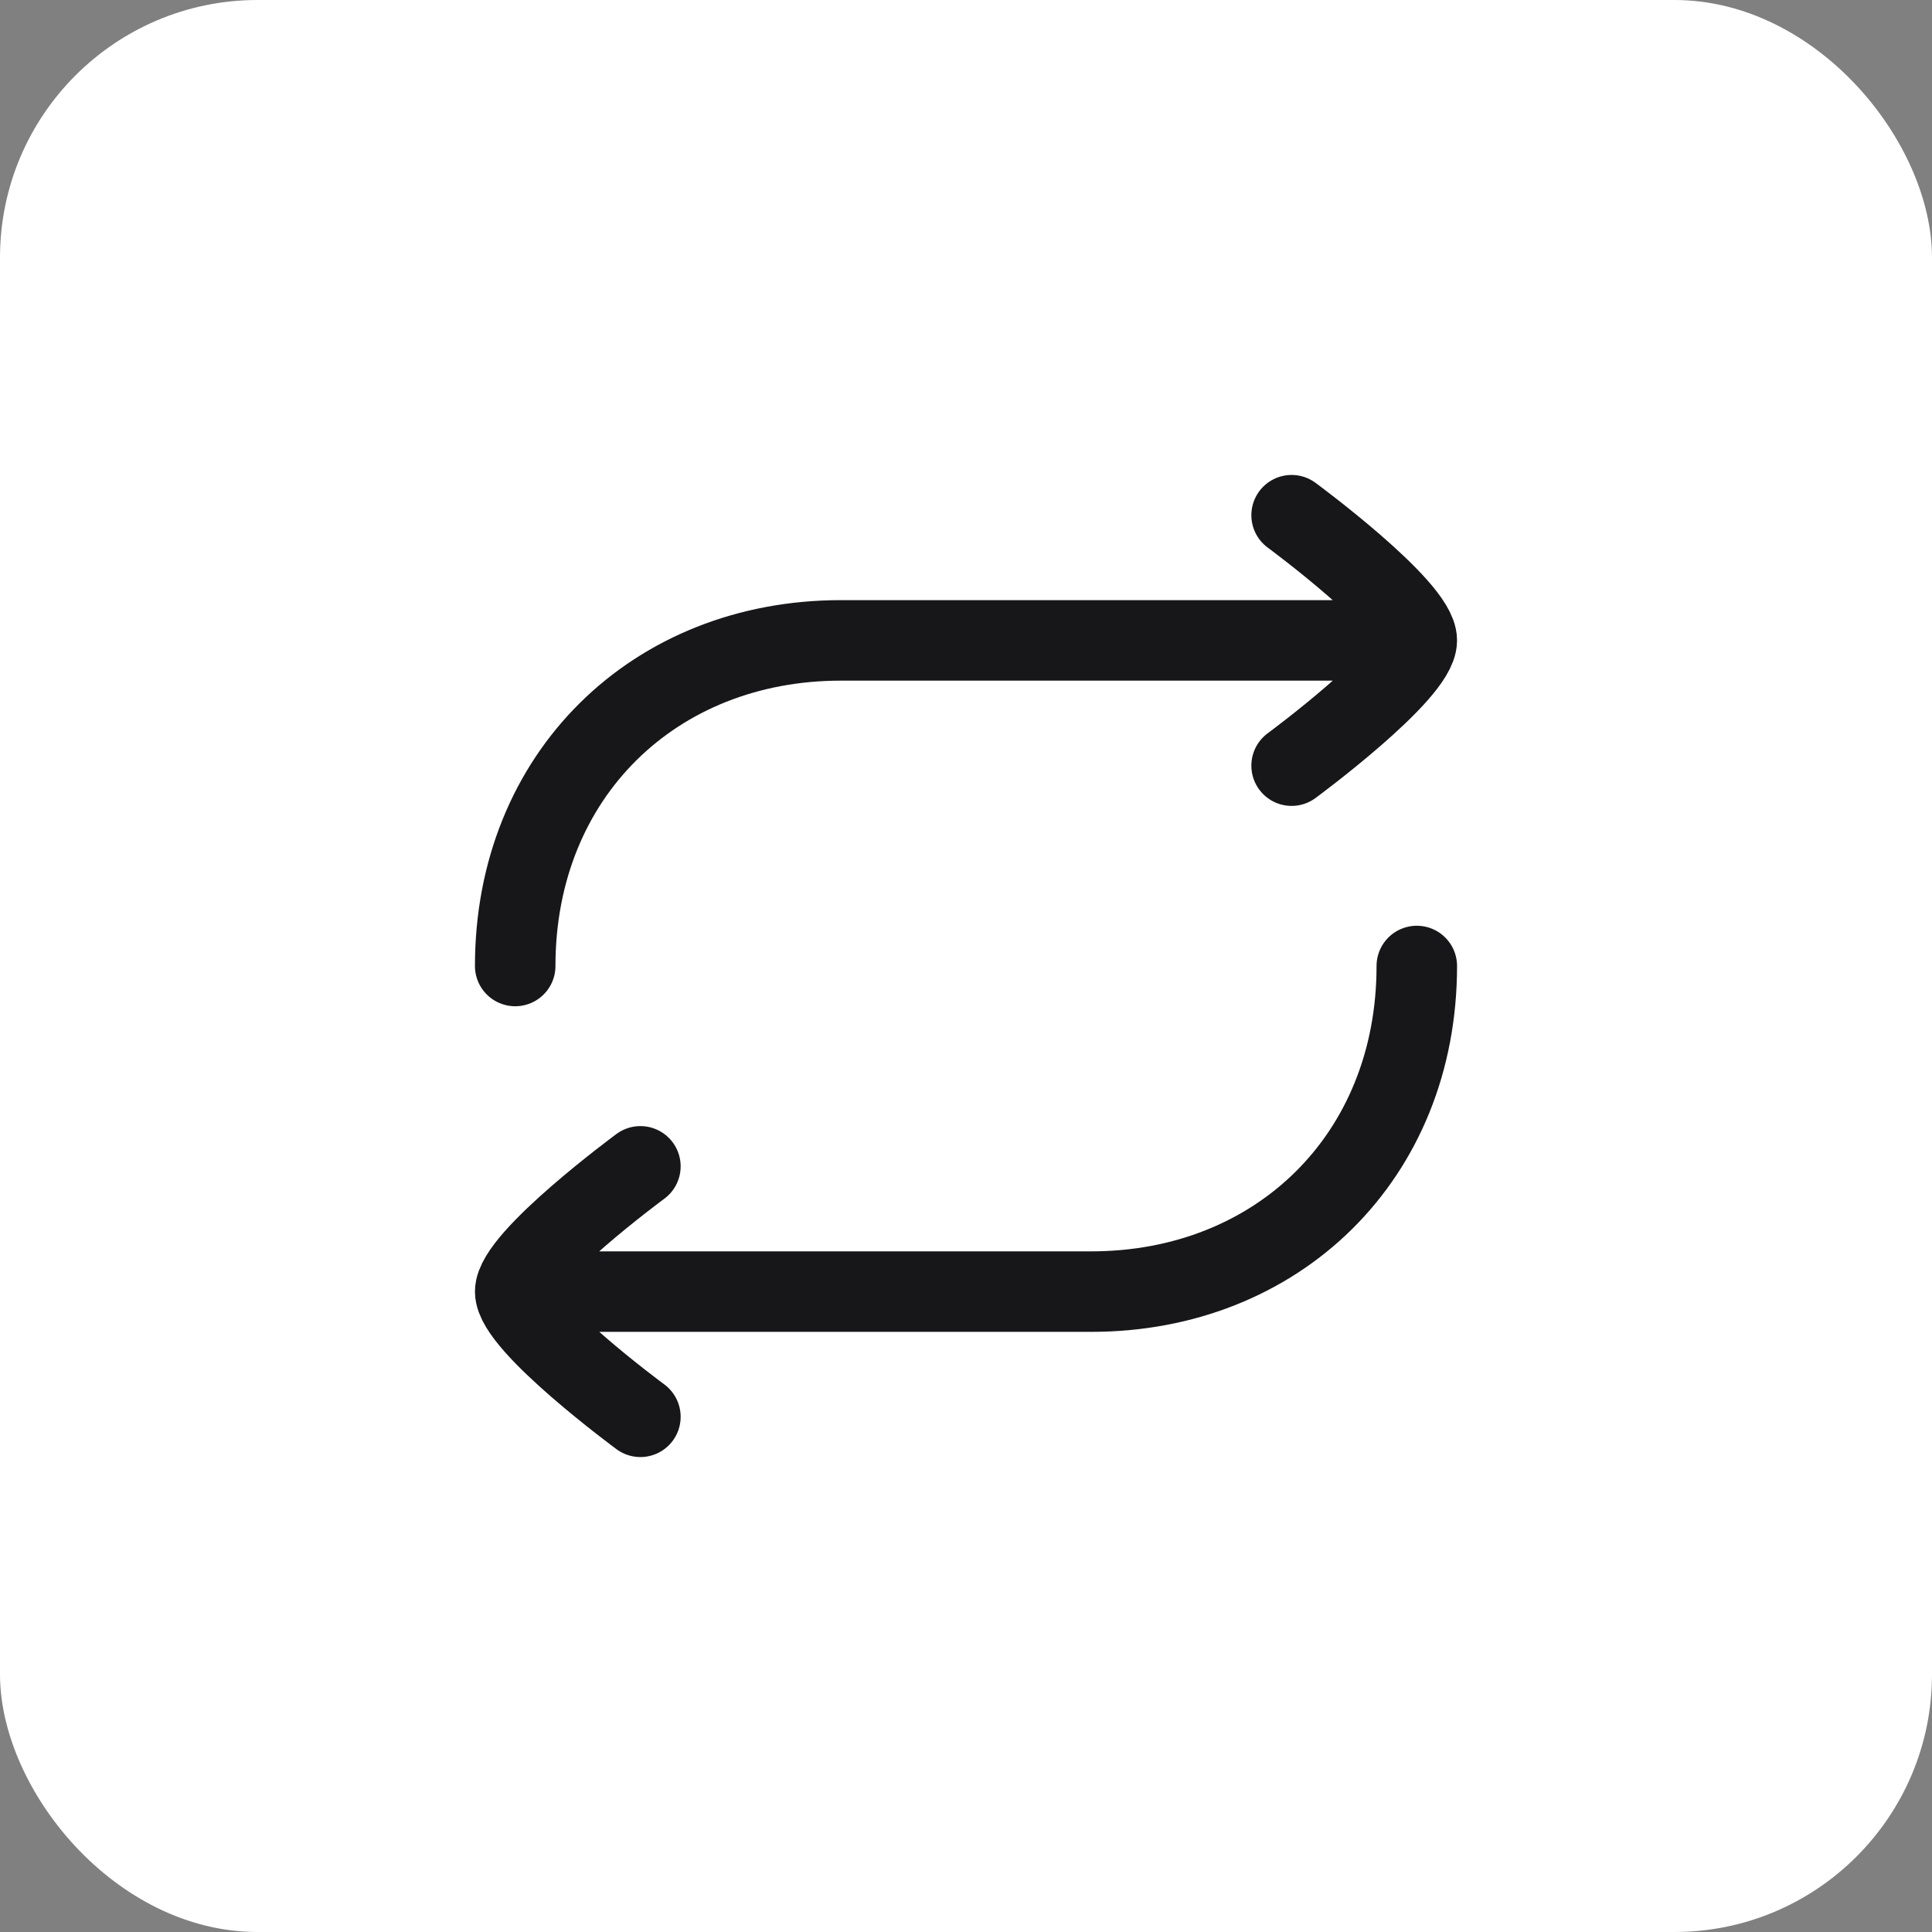
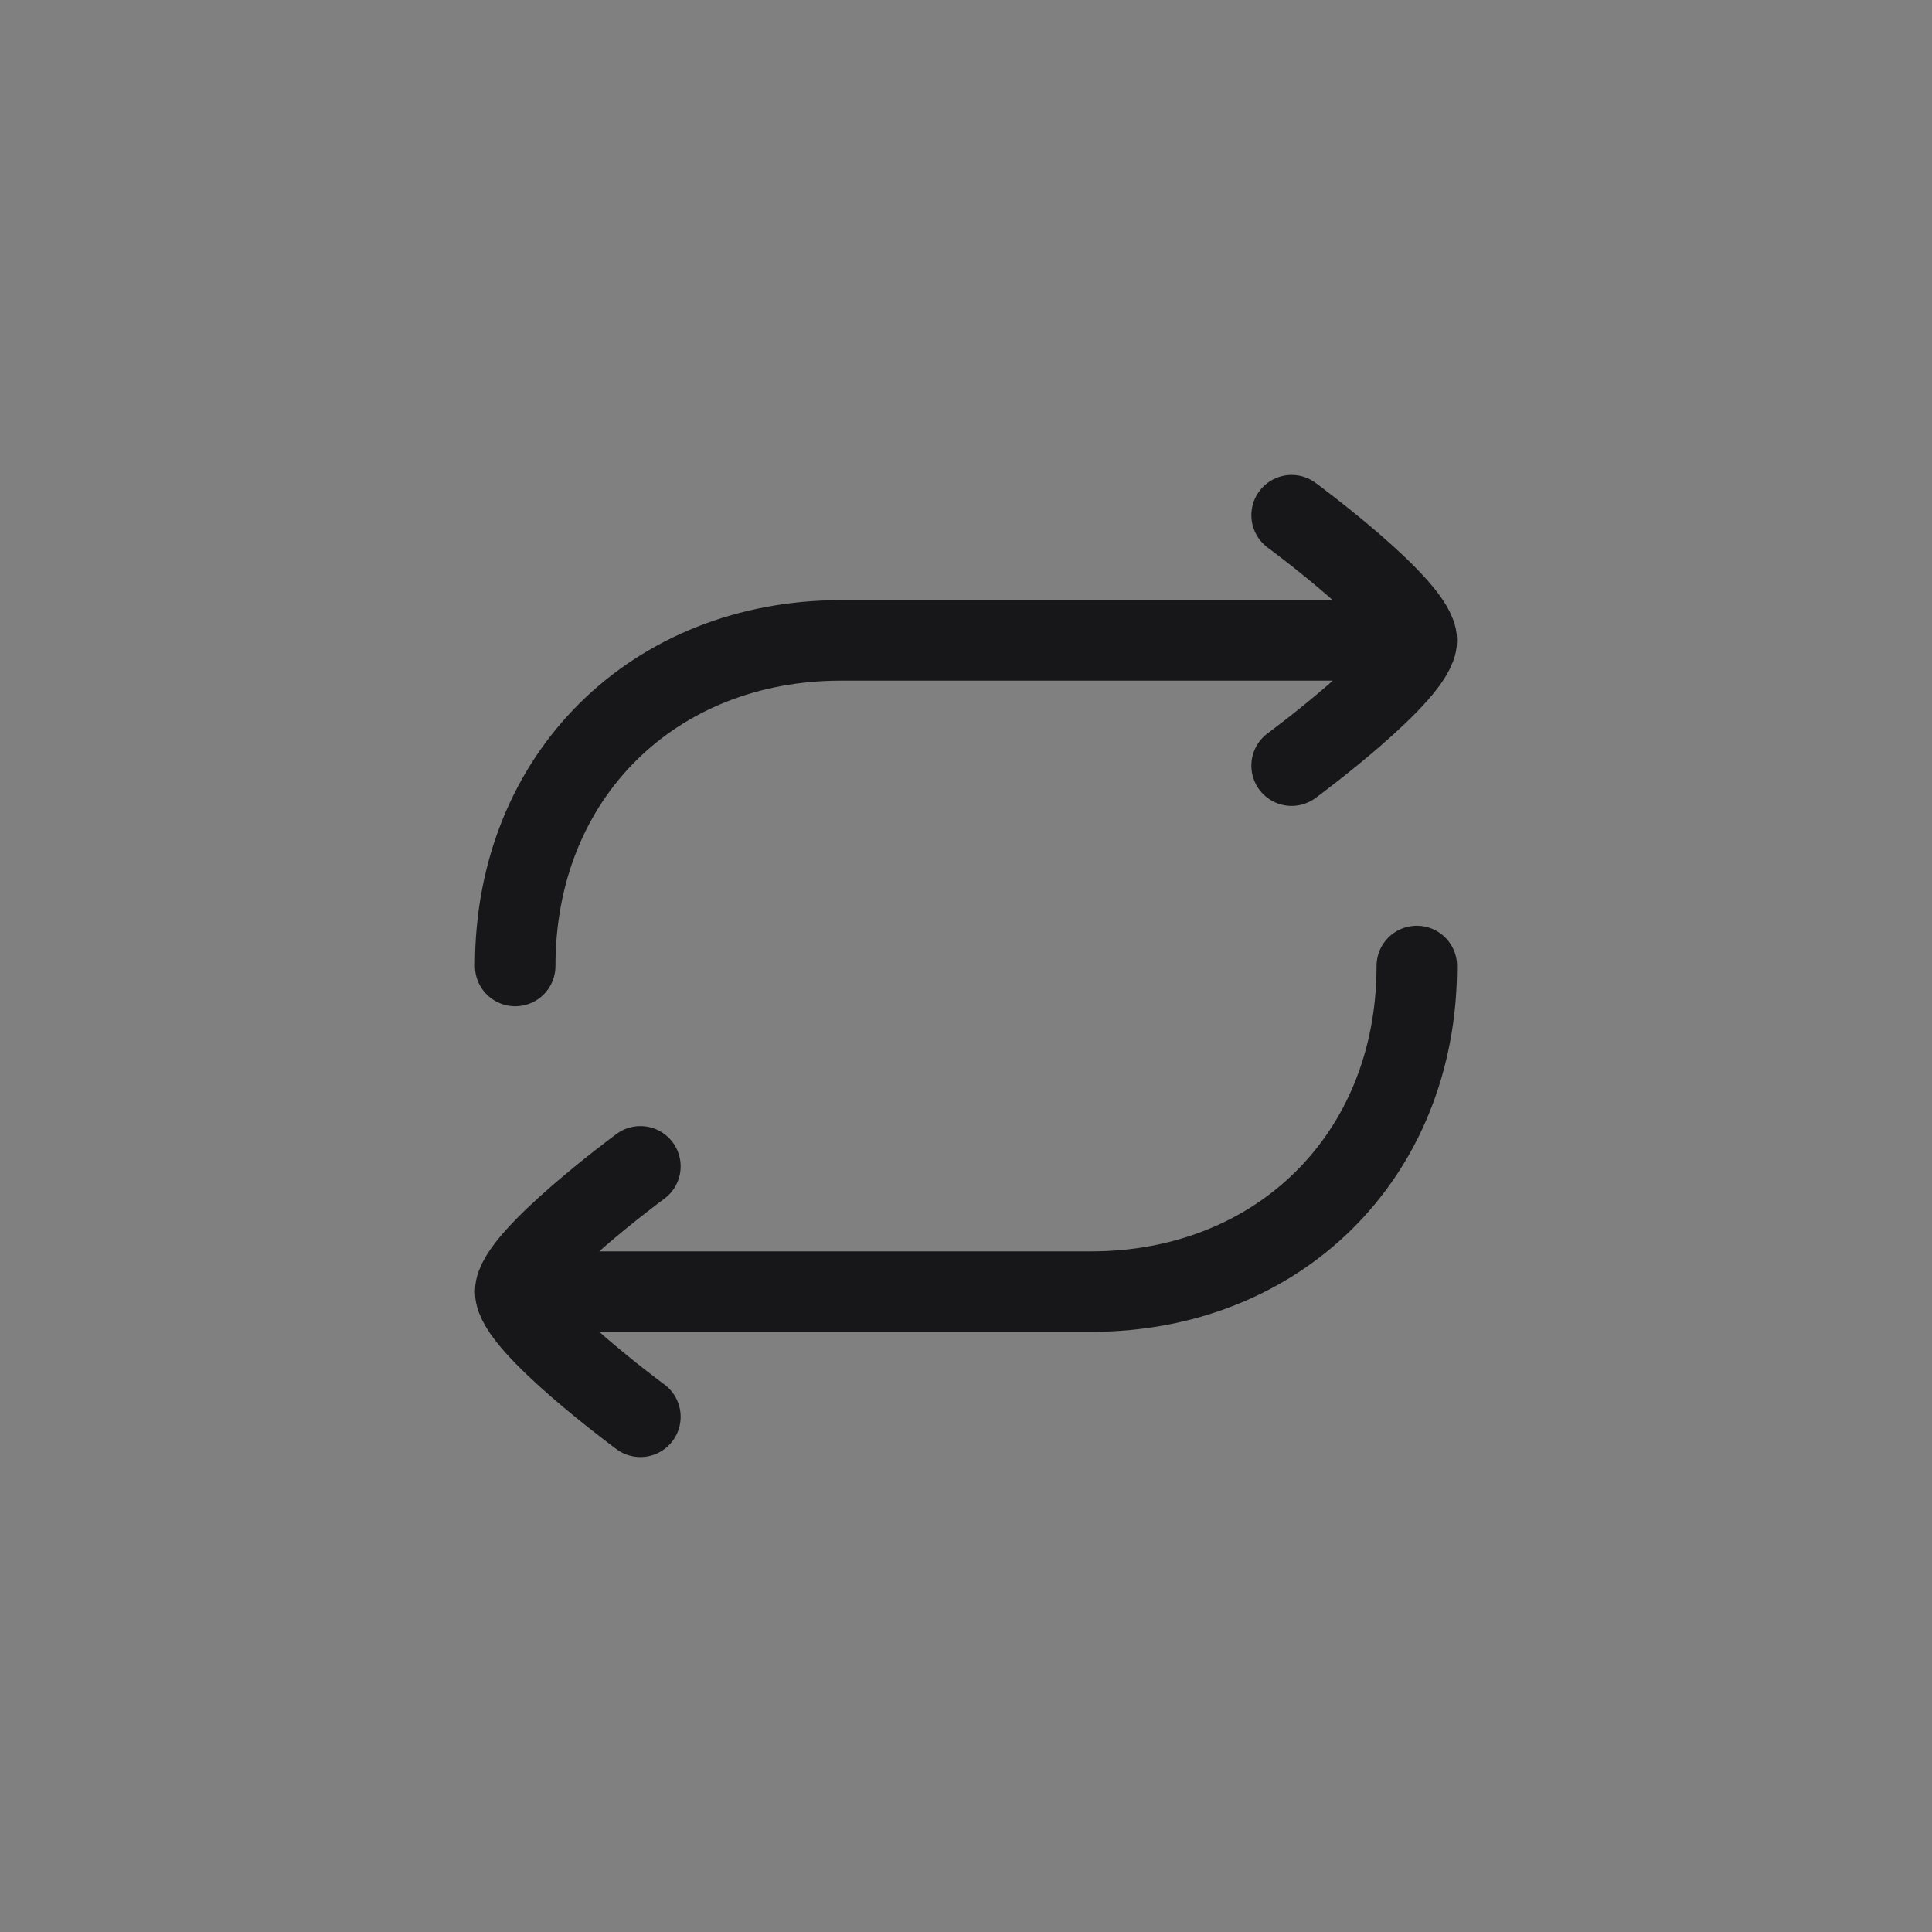
<svg xmlns="http://www.w3.org/2000/svg" width="30" height="30" viewBox="0 0 30 30" fill="none">
  <rect x="0" y="0" width="30" height="30" fill="#808080" stroke="none" />
-   <rect width="30" height="30" rx="4" fill="white" />
  <path d="M21.611 9.944H13.056C10.167 9.944 8 12.033 8 15M8.389 20.056H16.944C19.833 20.056 22 17.967 22 15M20.056 8C20.056 8 22 9.432 22 9.944C22 10.457 20.056 11.889 20.056 11.889M9.944 18.111C9.944 18.111 8 19.543 8 20.056C8 20.568 9.944 22 9.944 22" stroke="#171618" stroke-width="1.25" stroke-linecap="round" stroke-linejoin="round" />
</svg>